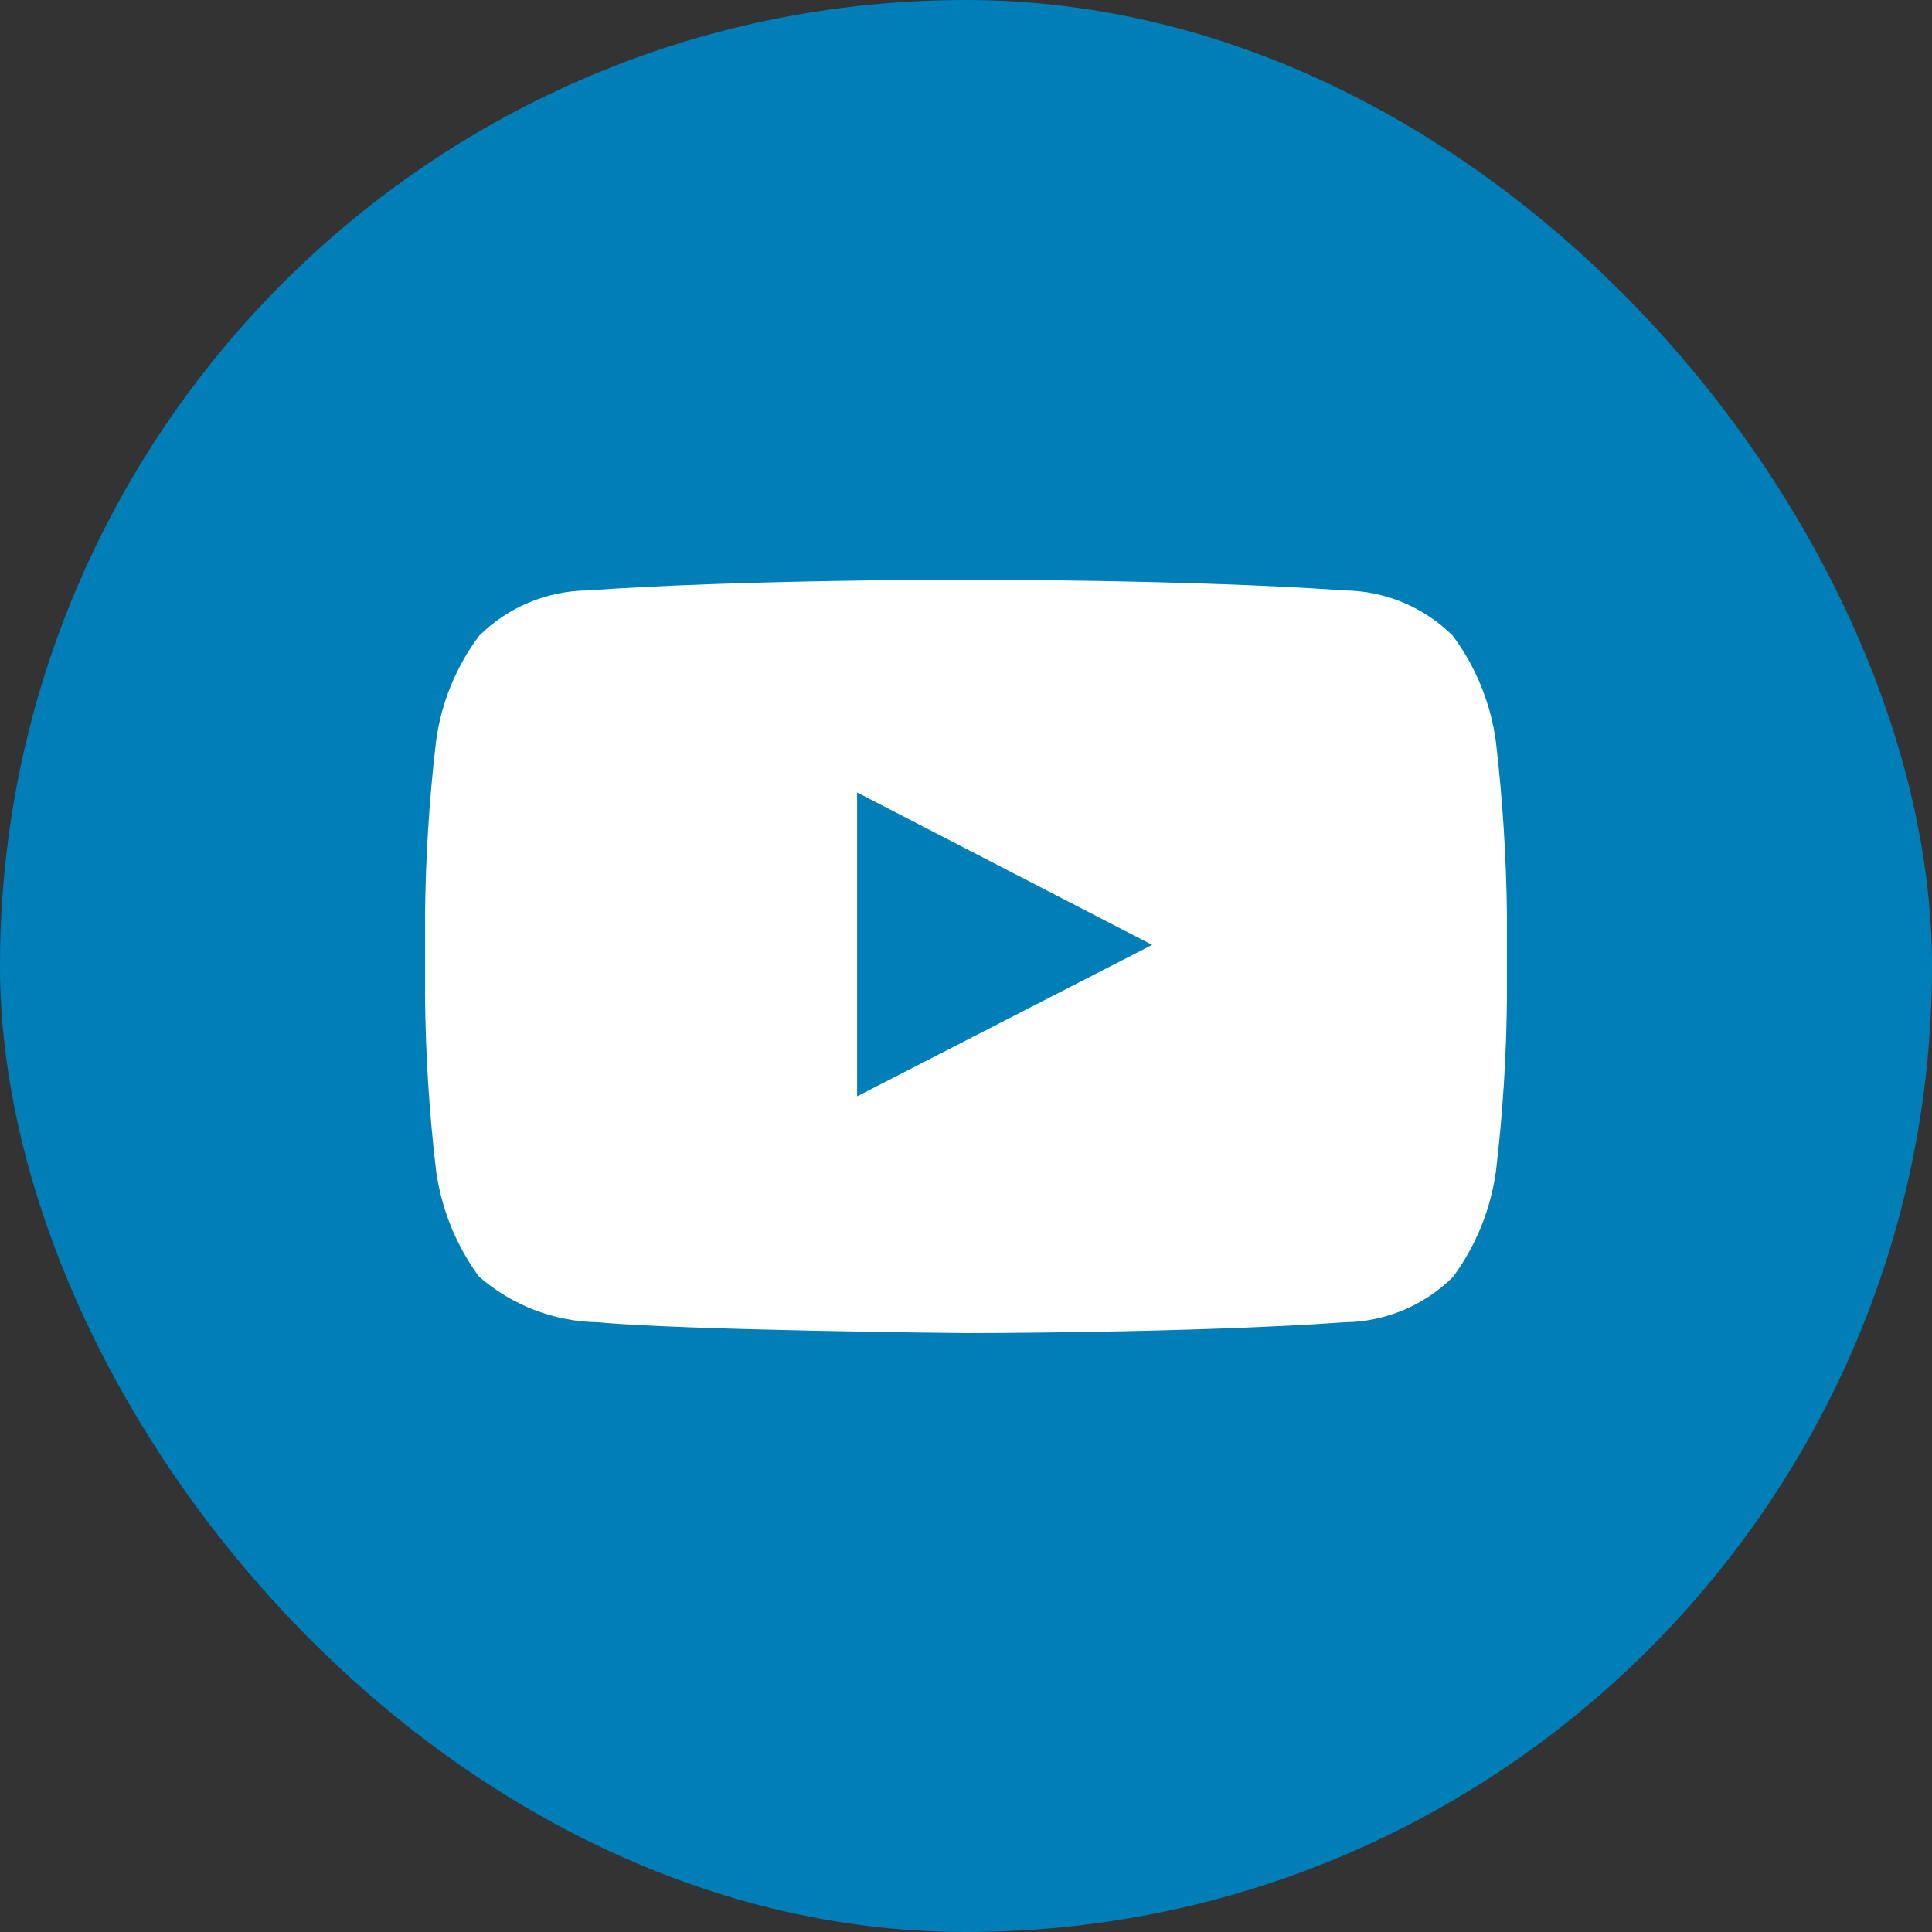
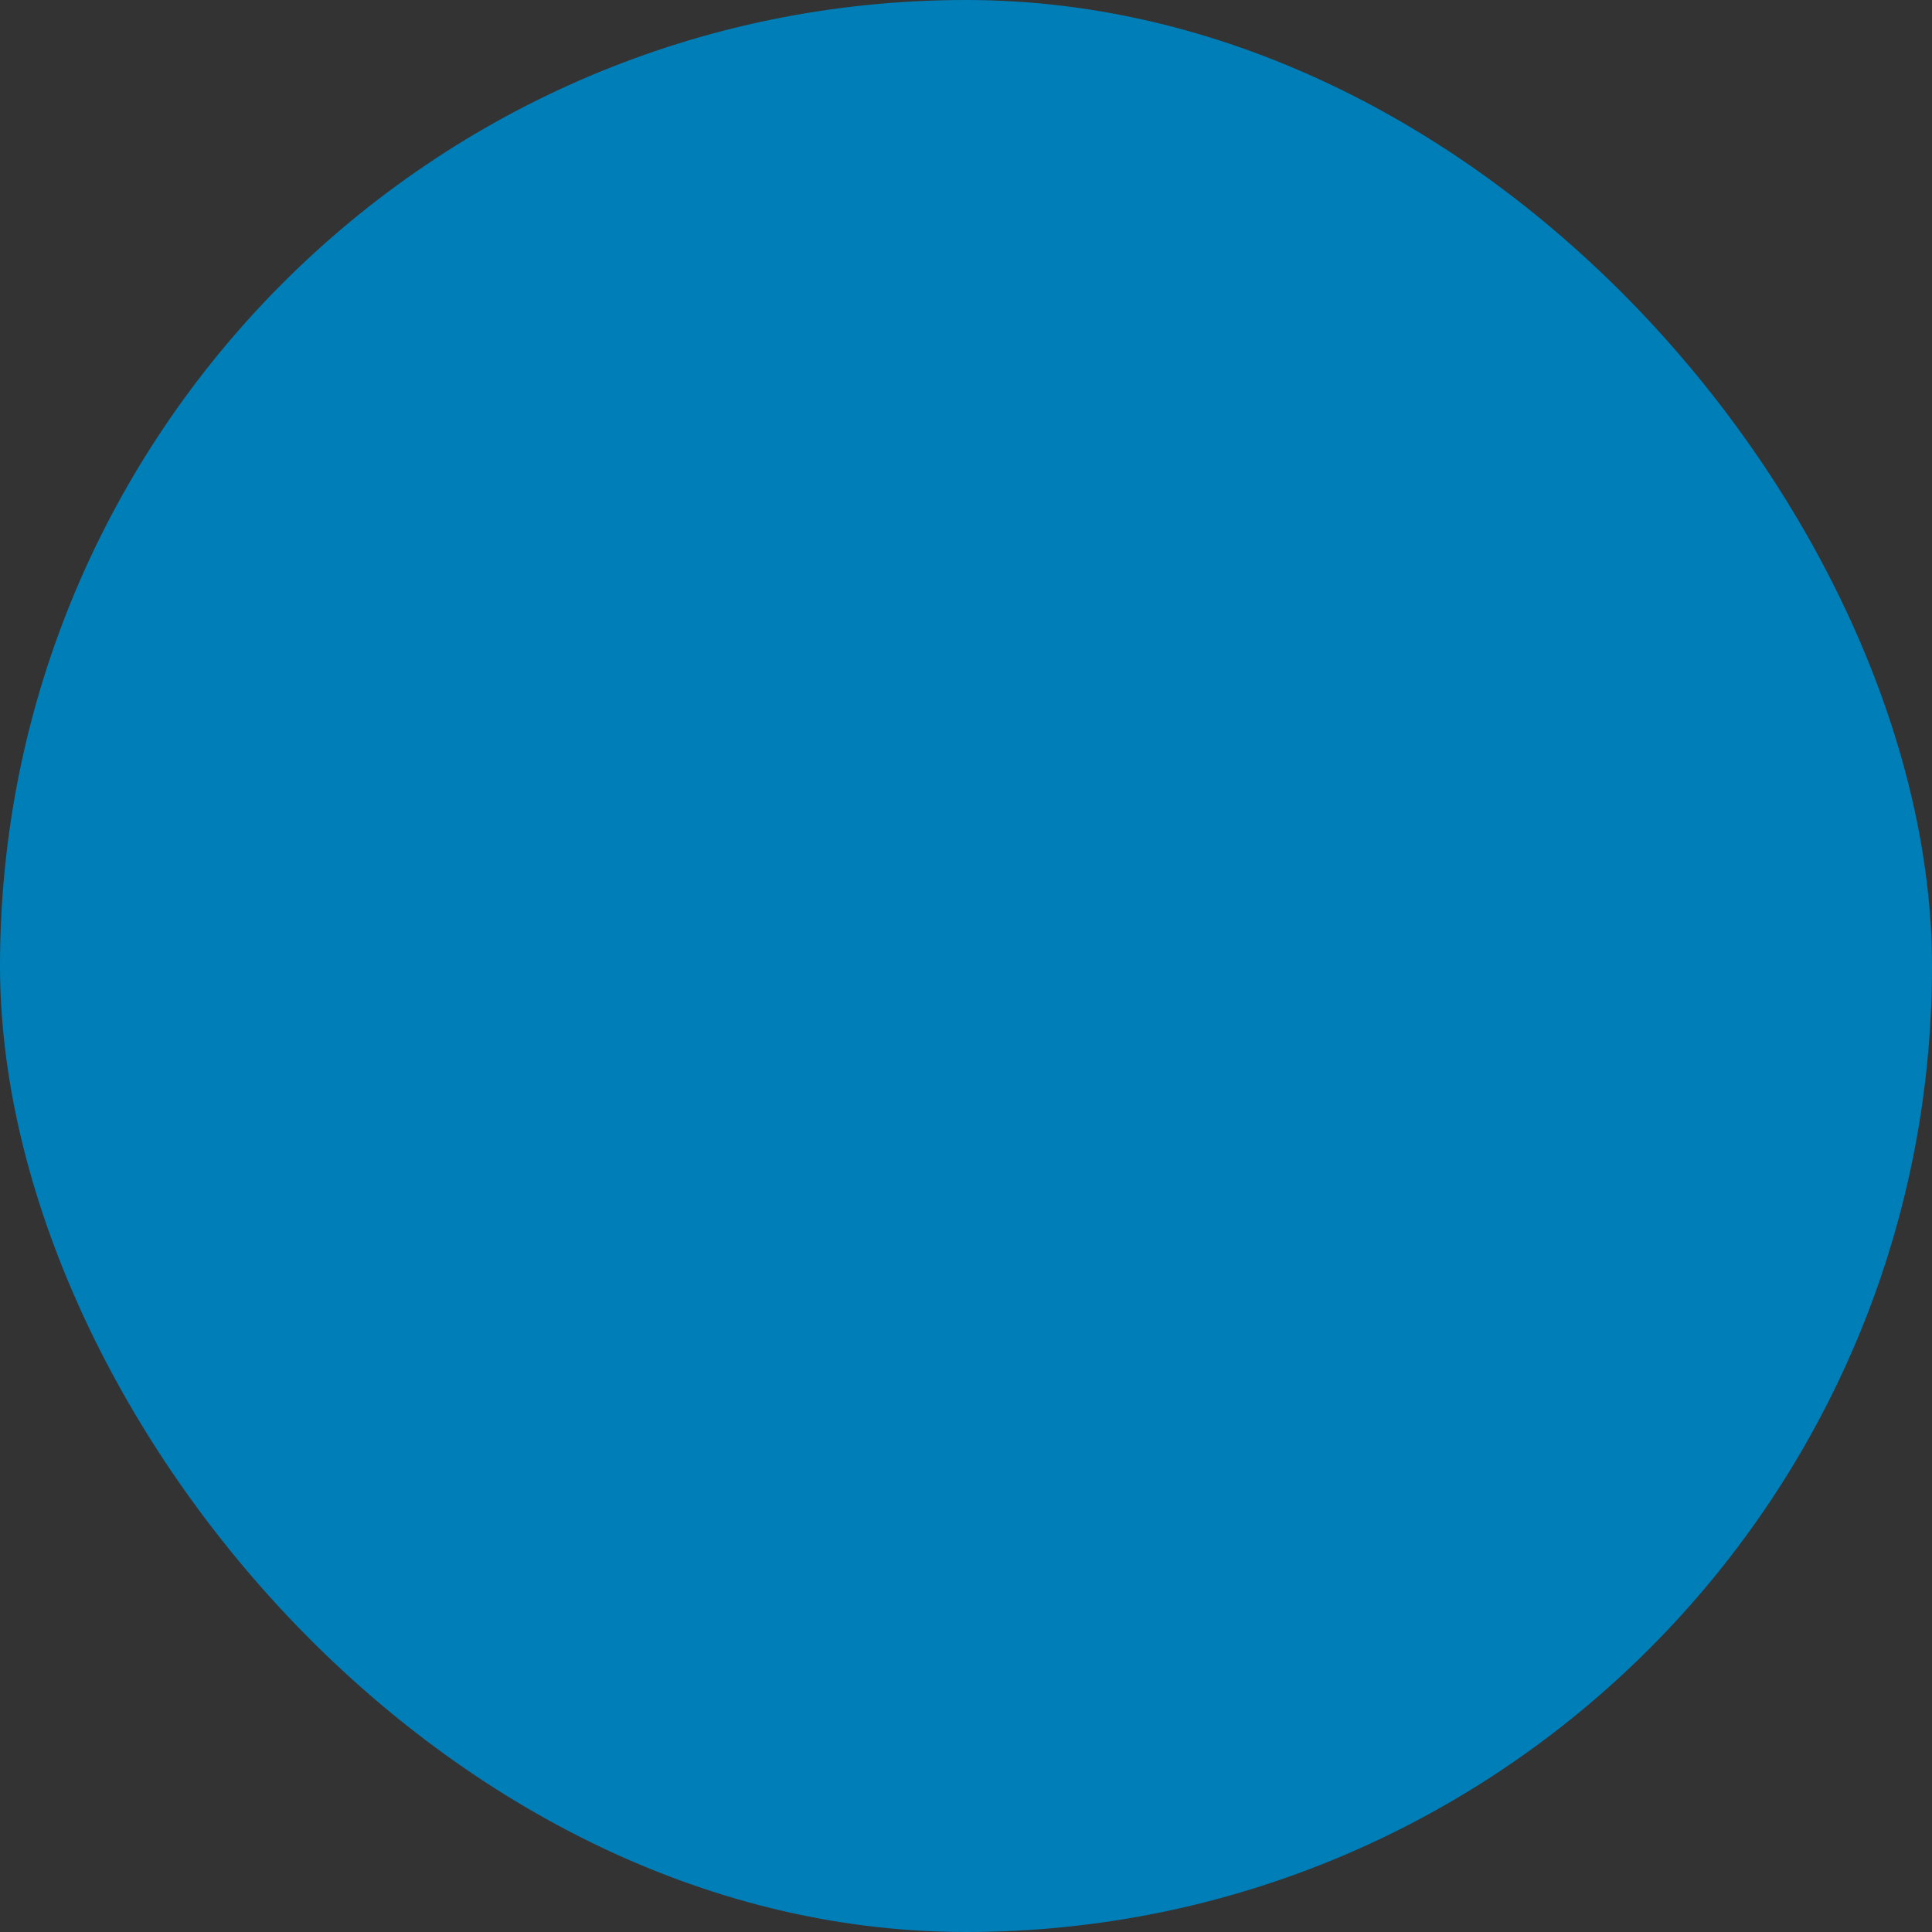
<svg xmlns="http://www.w3.org/2000/svg" width="100" height="100" viewBox="0 0 100 100" fill="none">
  <rect x="0" y="0" width="100" height="100" fill="#333333" stroke="none" />
  <rect width="100" height="100" rx="50" fill="#007EB8" />
-   <path fill-rule="evenodd" clip-rule="evenodd" d="M77.429 38.404C77.164 36.415 76.397 34.525 75.198 32.908C73.711 31.426 71.696 30.583 69.587 30.56C61.762 30 50 30 50 30C50 30 38.244 30 30.408 30.56C28.299 30.584 26.285 31.427 24.8 32.908C23.593 34.522 22.823 36.415 22.566 38.407C22.215 41.385 22.026 44.38 22 47.379V51.577C22.026 54.575 22.215 57.57 22.566 60.548C22.831 62.541 23.595 64.438 24.783 66.067C26.491 67.567 28.685 68.409 30.968 68.44C35.444 68.863 50.003 69 50.003 69C50.003 69 61.77 69 69.595 68.44C71.706 68.417 73.722 67.573 75.209 66.09C76.402 64.469 77.167 62.578 77.434 60.59C77.785 57.612 77.974 54.617 78 51.618V47.376C77.966 44.377 77.776 41.383 77.429 38.404ZM44.364 56.745V41.018L59.635 48.907L44.364 56.745Z" fill="white" />
</svg>